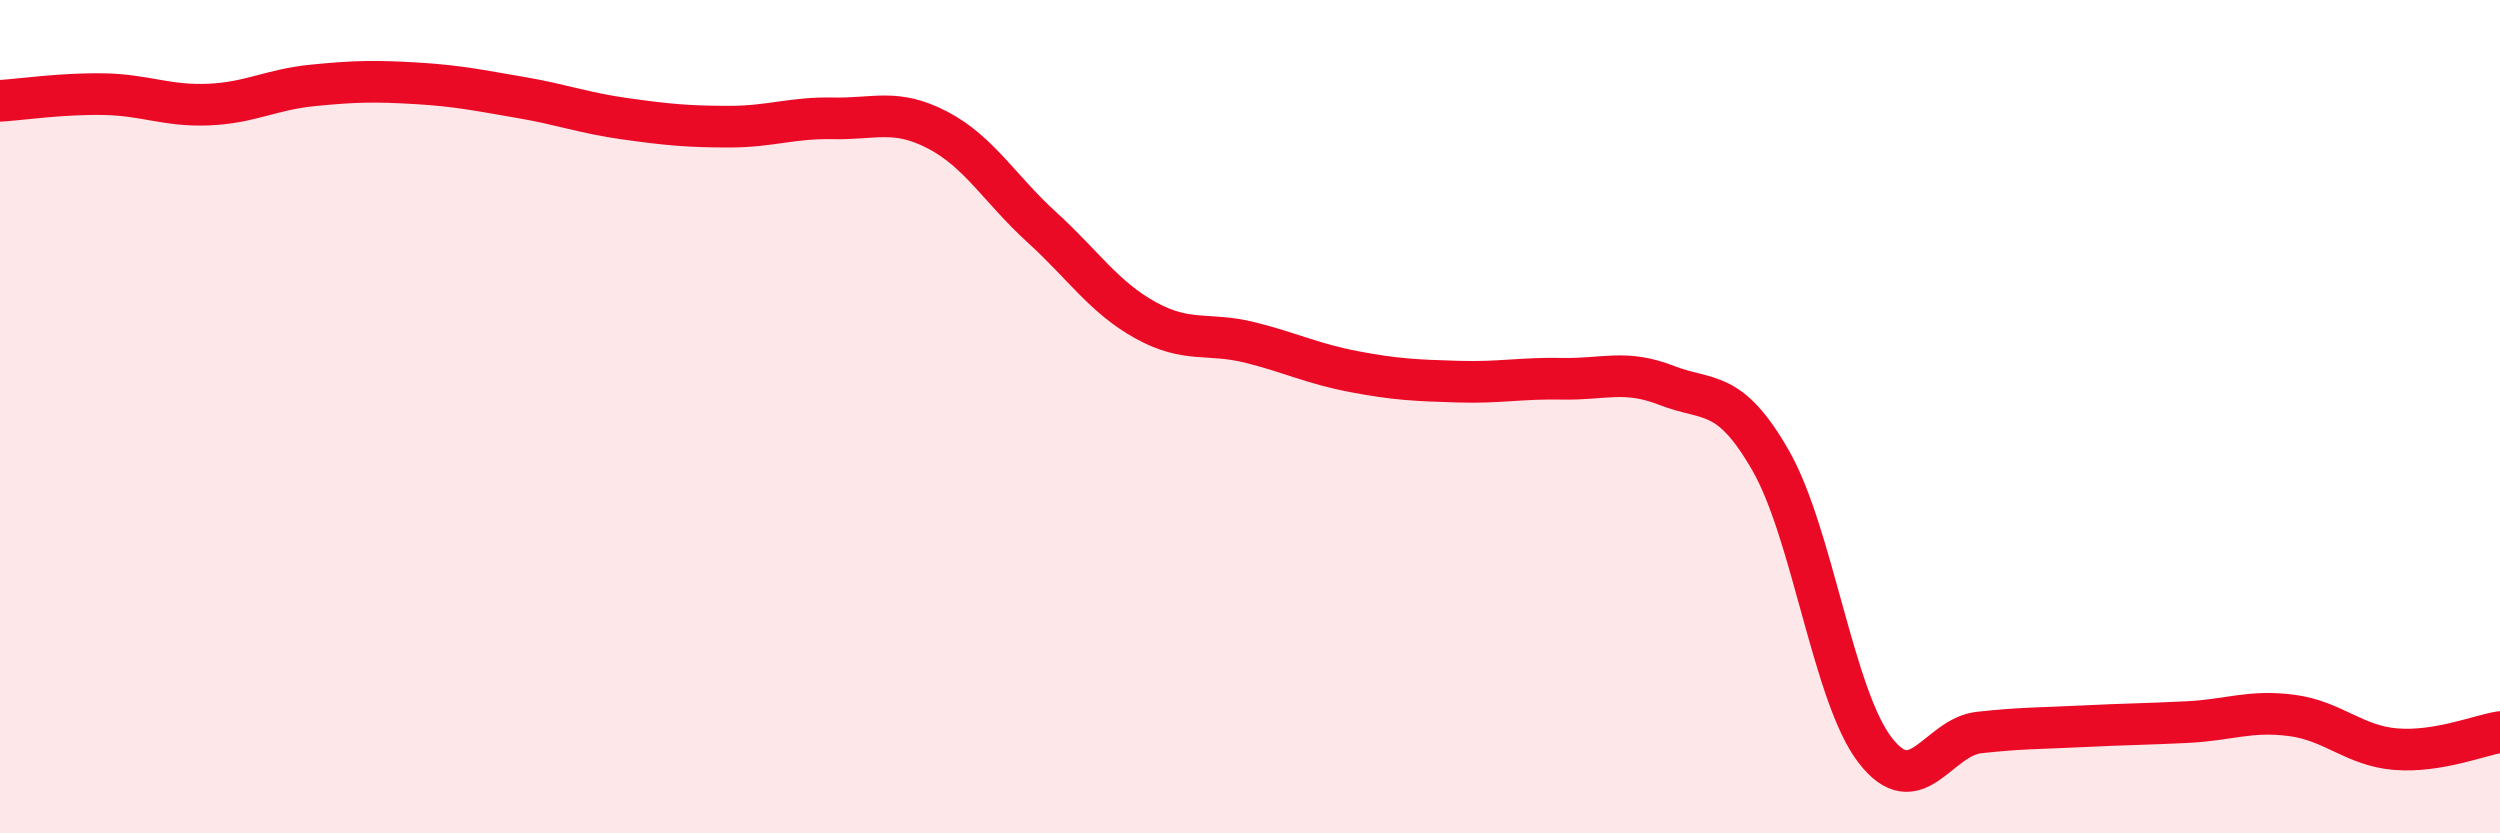
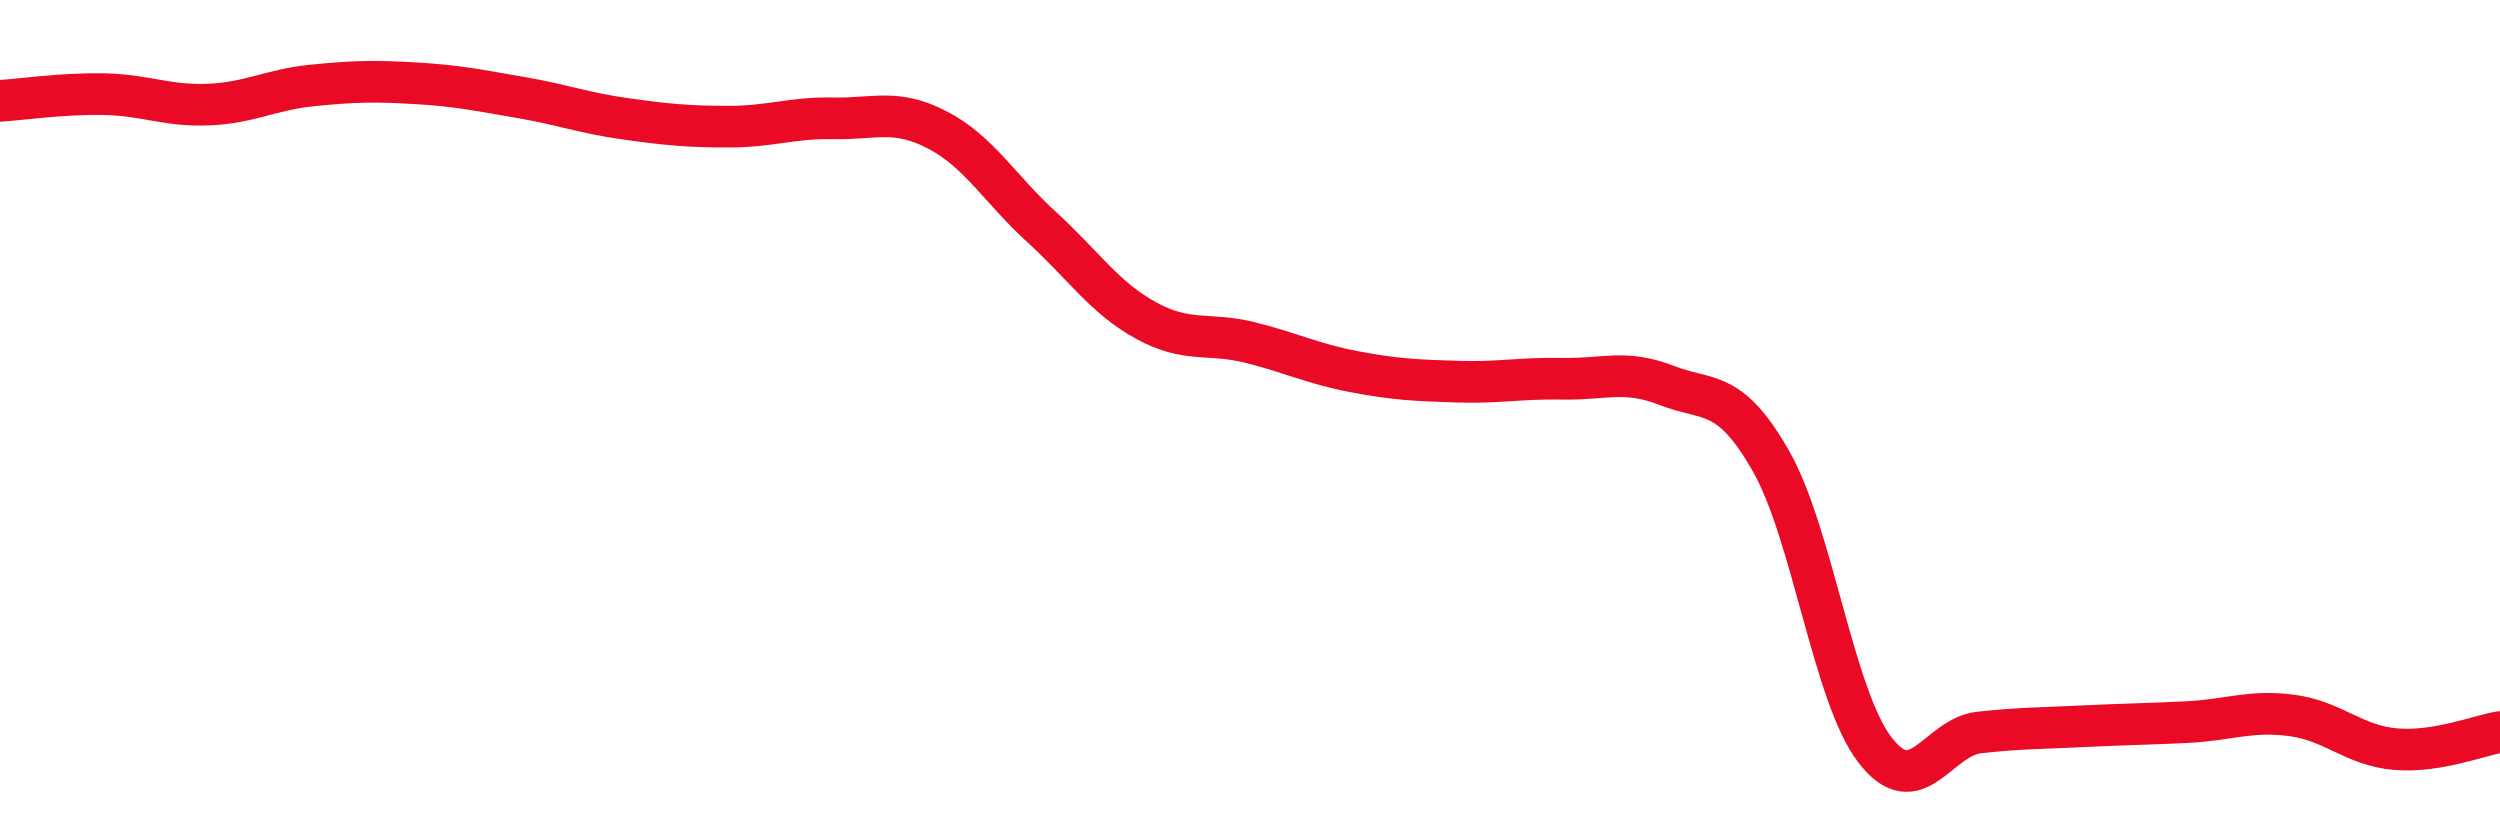
<svg xmlns="http://www.w3.org/2000/svg" width="60" height="20" viewBox="0 0 60 20">
-   <path d="M 0,2.42 C 0.5,2.39 1.5,2.24 2.5,2.26 C 3.5,2.28 4,2.55 5,2.51 C 6,2.47 6.5,2.15 7.5,2.05 C 8.5,1.95 9,1.94 10,2 C 11,2.06 11.5,2.17 12.5,2.34 C 13.5,2.51 14,2.71 15,2.85 C 16,2.99 16.5,3.04 17.5,3.04 C 18.5,3.04 19,2.82 20,2.84 C 21,2.86 21.5,2.6 22.5,3.12 C 23.5,3.64 24,4.54 25,5.45 C 26,6.36 26.5,7.14 27.5,7.69 C 28.5,8.24 29,7.97 30,8.22 C 31,8.47 31.5,8.73 32.5,8.92 C 33.5,9.11 34,9.13 35,9.16 C 36,9.19 36.5,9.07 37.5,9.09 C 38.5,9.11 39,8.86 40,9.25 C 41,9.64 41.5,9.31 42.5,11.06 C 43.5,12.81 44,16.7 45,18 C 46,19.3 46.5,17.69 47.5,17.58 C 48.5,17.47 49,17.48 50,17.43 C 51,17.38 51.5,17.38 52.5,17.33 C 53.5,17.28 54,17.04 55,17.17 C 56,17.3 56.5,17.9 57.5,17.98 C 58.5,18.06 59.5,17.65 60,17.57L60 20L0 20Z" fill="#EB0A25" opacity="0.1" stroke-linecap="round" stroke-linejoin="round" />
  <path d="M 0,2.42 C 0.5,2.39 1.5,2.24 2.5,2.26 C 3.5,2.28 4,2.55 5,2.51 C 6,2.47 6.5,2.15 7.5,2.05 C 8.5,1.95 9,1.94 10,2 C 11,2.06 11.5,2.17 12.5,2.34 C 13.5,2.51 14,2.71 15,2.85 C 16,2.99 16.5,3.04 17.5,3.04 C 18.5,3.04 19,2.82 20,2.84 C 21,2.86 21.5,2.6 22.5,3.12 C 23.5,3.64 24,4.54 25,5.45 C 26,6.36 26.5,7.14 27.5,7.69 C 28.5,8.24 29,7.97 30,8.22 C 31,8.47 31.5,8.73 32.5,8.92 C 33.5,9.11 34,9.13 35,9.16 C 36,9.19 36.5,9.07 37.5,9.09 C 38.5,9.11 39,8.86 40,9.25 C 41,9.64 41.5,9.31 42.5,11.06 C 43.5,12.81 44,16.7 45,18 C 46,19.3 46.5,17.69 47.5,17.58 C 48.5,17.47 49,17.48 50,17.43 C 51,17.38 51.5,17.38 52.5,17.33 C 53.5,17.28 54,17.04 55,17.17 C 56,17.3 56.5,17.9 57.5,17.98 C 58.5,18.06 59.5,17.65 60,17.57" stroke="#EB0A25" stroke-width="1" fill="none" stroke-linecap="round" stroke-linejoin="round" />
</svg>